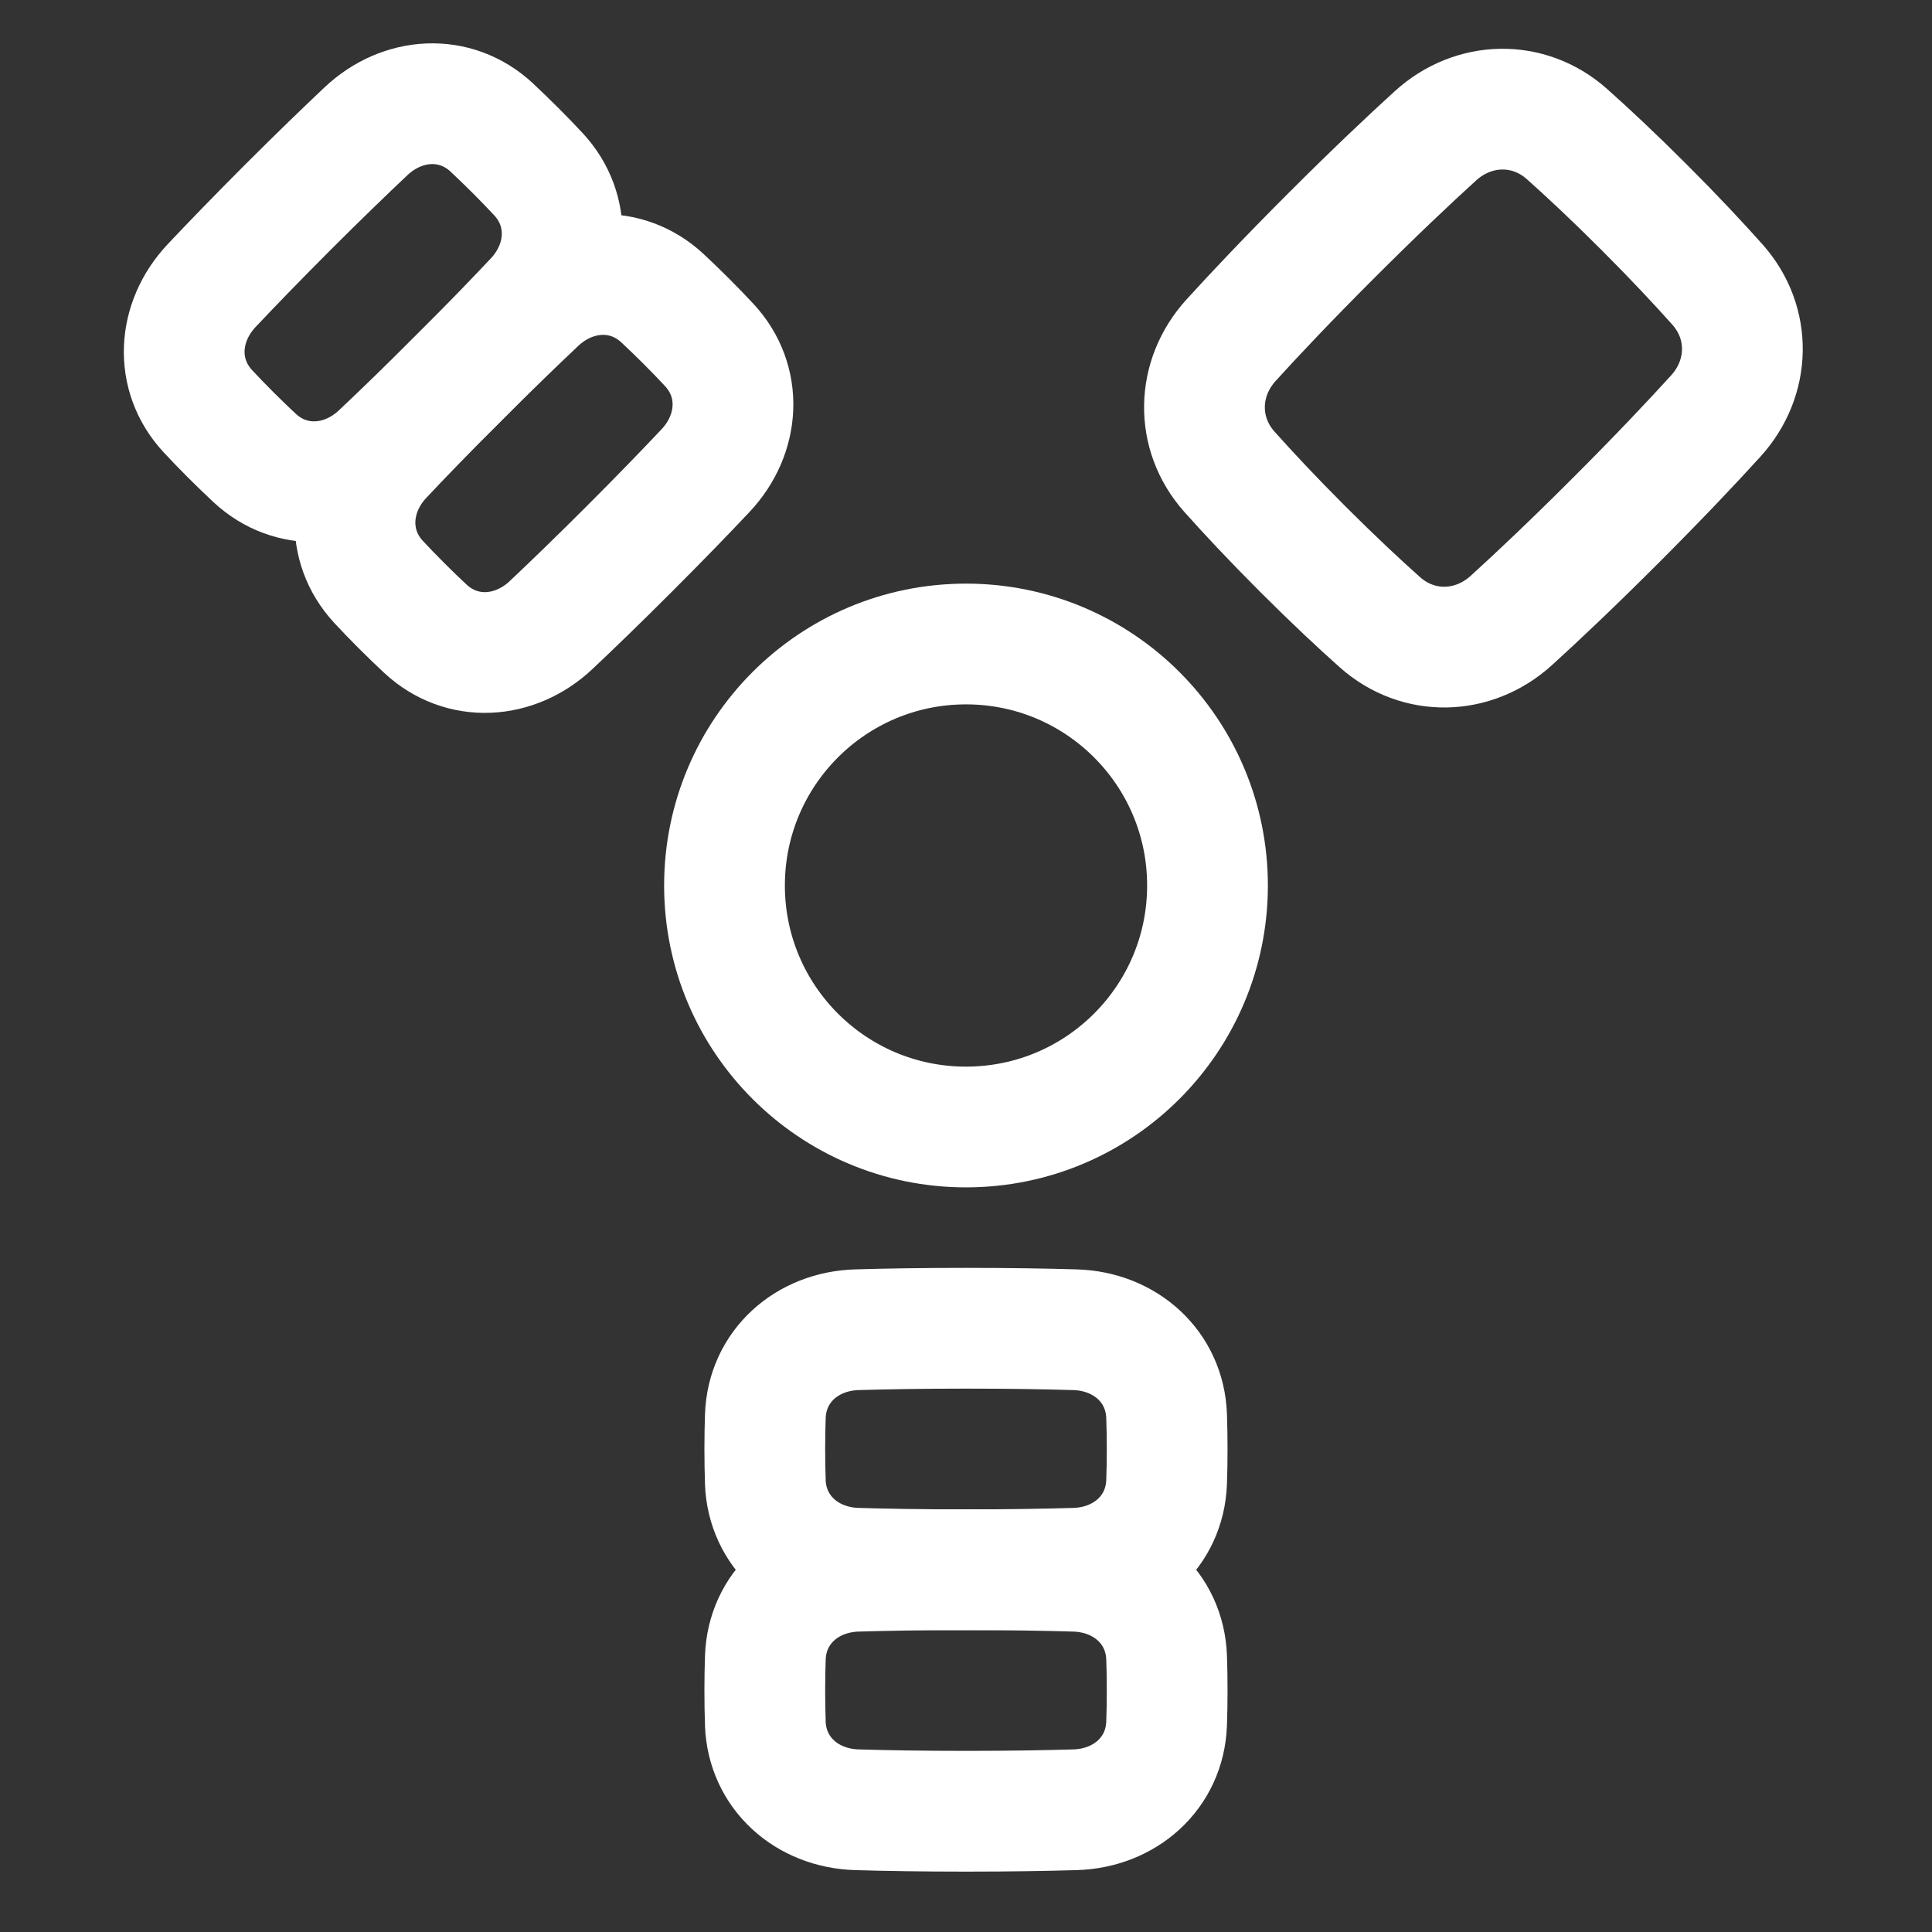
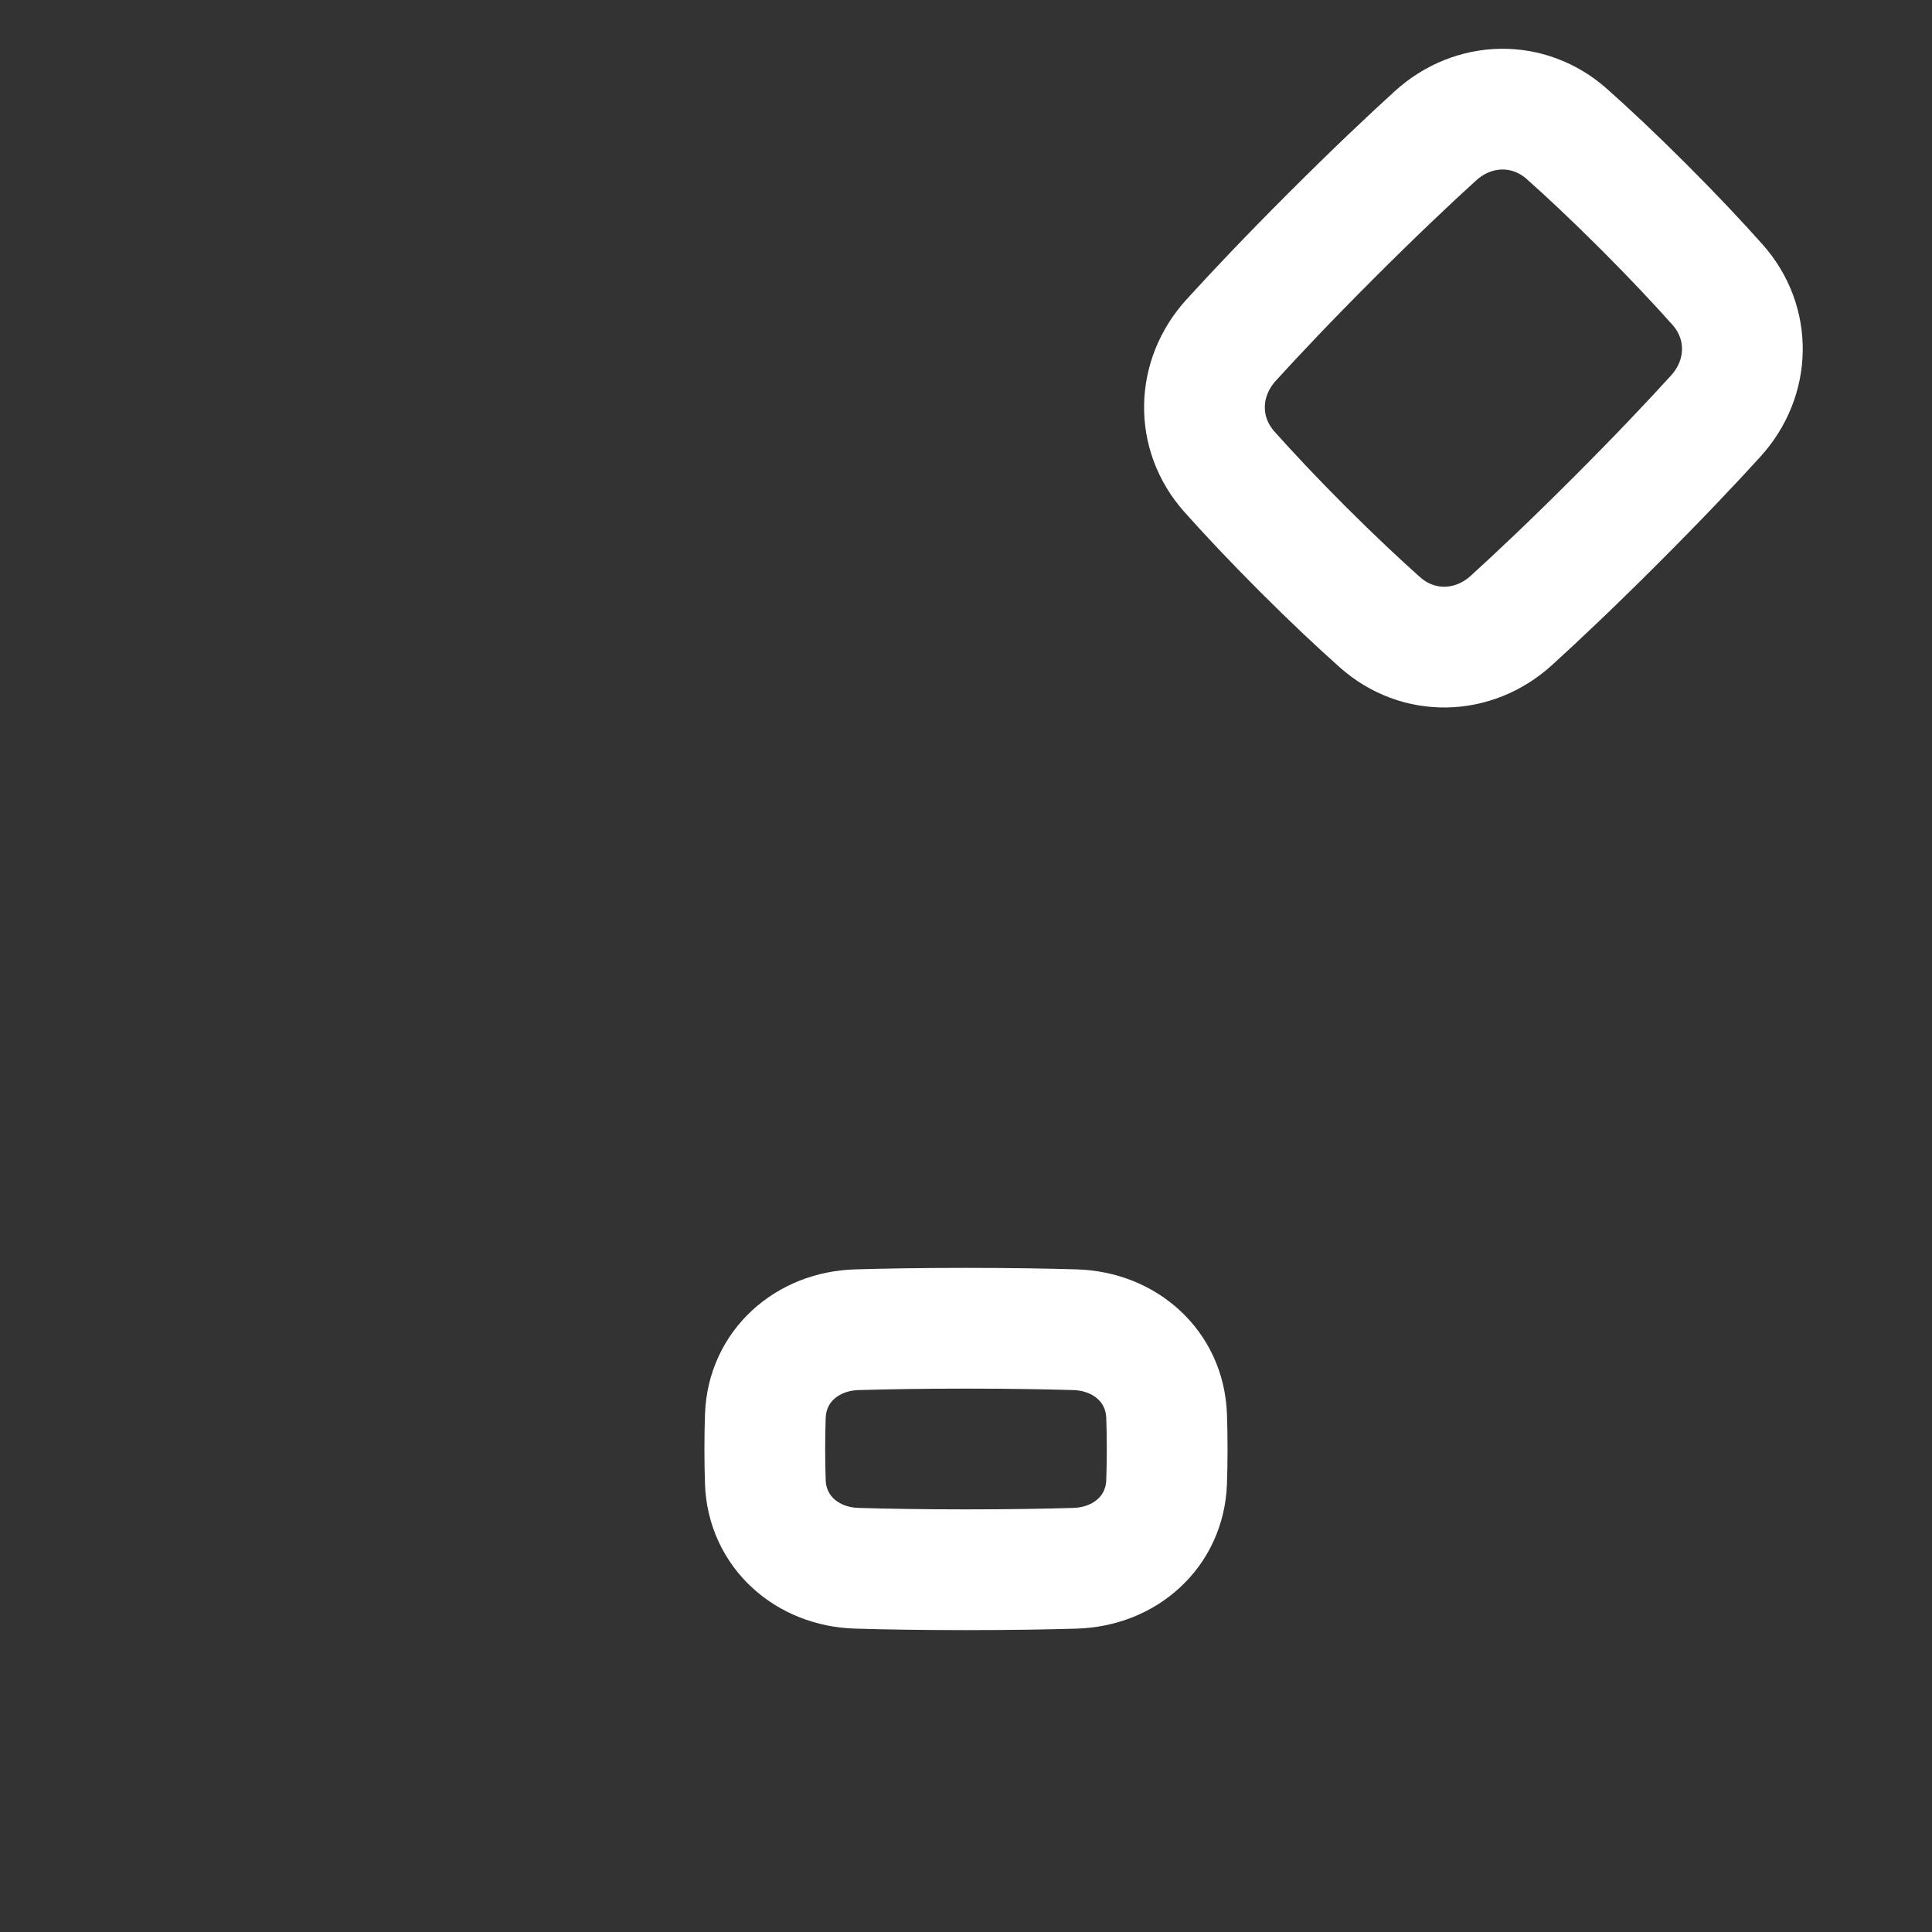
<svg xmlns="http://www.w3.org/2000/svg" viewBox="0 0 48 48" fill="none" data-id="Cable-Split--Streamline-Plump" height="48" width="48">
  <rect x="0" y="0" width="48" height="48" fill="#333333" stroke="none" />
  <desc>
    Cable Split Streamline Icon: https://streamlinehq.com
  </desc>
  <g id="cable-split--cables-cable-split-device-electronics-cords-cord-splitter-connection">
-     <path id="Ellipse 21" d="M24 16c-3.314 0 -6 2.686 -6 6s2.686 6 6 6 6 -2.686 6 -6 -2.686 -6 -6 -6Z" stroke="#ffffff" stroke-linecap="round" stroke-linejoin="round" stroke-width="3" />
    <path id="Rectangle 1095" d="M19.014 36.82c0.045 1.237 1.036 2.106 2.272 2.143 0.705 0.021 1.604 0.037 2.713 0.037s2.008 -0.016 2.713 -0.037c1.237 -0.037 2.228 -0.906 2.272 -2.143 0.009 -0.248 0.014 -0.522 0.014 -0.82 0 -0.298 -0.005 -0.572 -0.014 -0.82 -0.045 -1.237 -1.036 -2.106 -2.272 -2.143C26.008 33.016 25.11 33 24 33s-2.008 0.016 -2.713 0.037c-1.237 0.037 -2.228 0.906 -2.272 2.143 -0.009 0.248 -0.014 0.522 -0.014 0.82 0 0.298 0.005 0.572 0.014 0.82Z" stroke="#ffffff" stroke-linecap="round" stroke-linejoin="round" stroke-width="3" />
-     <path id="Rectangle 1096" d="M19.014 42.82c0.045 1.237 1.036 2.106 2.272 2.143 0.705 0.021 1.604 0.037 2.713 0.037s2.008 -0.016 2.713 -0.037c1.237 -0.037 2.228 -0.906 2.272 -2.143 0.009 -0.248 0.014 -0.522 0.014 -0.82 0 -0.298 -0.005 -0.572 -0.014 -0.82 -0.045 -1.237 -1.036 -2.106 -2.272 -2.143C26.008 39.016 25.11 39 24 39s-2.008 0.016 -2.713 0.037c-1.237 0.037 -2.228 0.906 -2.272 2.143 -0.009 0.248 -0.014 0.522 -0.014 0.82 0 0.298 0.005 0.572 0.014 0.82Z" stroke="#ffffff" stroke-linecap="round" stroke-linejoin="round" stroke-width="3" />
    <path id="Rectangle 1095_2" d="M42.627 10.337c0.859 -0.944 0.891 -2.314 0.043 -3.267 -0.463 -0.519 -1.061 -1.16 -1.82 -1.919 -0.759 -0.759 -1.399 -1.358 -1.919 -1.82 -0.953 -0.849 -2.322 -0.816 -3.267 0.043 -0.659 0.599 -1.522 1.414 -2.593 2.485 -1.07 1.07 -1.885 1.933 -2.485 2.593 -0.858 0.944 -0.891 2.314 -0.043 3.267 0.463 0.519 1.061 1.16 1.82 1.919 0.759 0.759 1.399 1.357 1.919 1.82 0.953 0.849 2.322 0.816 3.267 -0.043 0.659 -0.599 1.522 -1.414 2.593 -2.485 1.07 -1.07 1.885 -1.933 2.485 -2.593Z" stroke="#ffffff" stroke-linecap="round" stroke-linejoin="round" stroke-width="3" />
-     <path id="Rectangle 1095_3" d="M16.46 7.41c-0.906 -0.843 -2.221 -0.757 -3.122 0.092 -0.513 0.484 -1.16 1.108 -1.945 1.892 -0.785 0.785 -1.409 1.431 -1.892 1.945 -0.848 0.901 -0.934 2.216 -0.092 3.122 0.169 0.182 0.359 0.379 0.57 0.59 0.211 0.211 0.408 0.4 0.59 0.57 0.906 0.843 2.221 0.757 3.122 -0.091 0.513 -0.484 1.16 -1.108 1.945 -1.893 0.785 -0.785 1.409 -1.431 1.893 -1.945 0.848 -0.901 0.934 -2.216 0.091 -3.122 -0.169 -0.182 -0.359 -0.379 -0.57 -0.59 -0.211 -0.211 -0.408 -0.4 -0.59 -0.57Z" stroke="#ffffff" stroke-linecap="round" stroke-linejoin="round" stroke-width="3" />
-     <path id="Rectangle 1096_2" d="M12.217 3.167c-0.906 -0.843 -2.221 -0.757 -3.122 0.092 -0.513 0.484 -1.16 1.108 -1.945 1.892C6.366 5.936 5.742 6.583 5.258 7.096c-0.848 0.901 -0.934 2.216 -0.092 3.122 0.169 0.182 0.359 0.379 0.57 0.59 0.211 0.211 0.408 0.4 0.59 0.57 0.906 0.843 2.221 0.757 3.122 -0.091 0.513 -0.484 1.16 -1.108 1.945 -1.892 0.785 -0.785 1.409 -1.431 1.892 -1.945 0.849 -0.901 0.934 -2.216 0.092 -3.122 -0.169 -0.182 -0.359 -0.379 -0.57 -0.59 -0.211 -0.211 -0.408 -0.4 -0.59 -0.57Z" stroke="#ffffff" stroke-linecap="round" stroke-linejoin="round" stroke-width="3" />
  </g>
</svg>